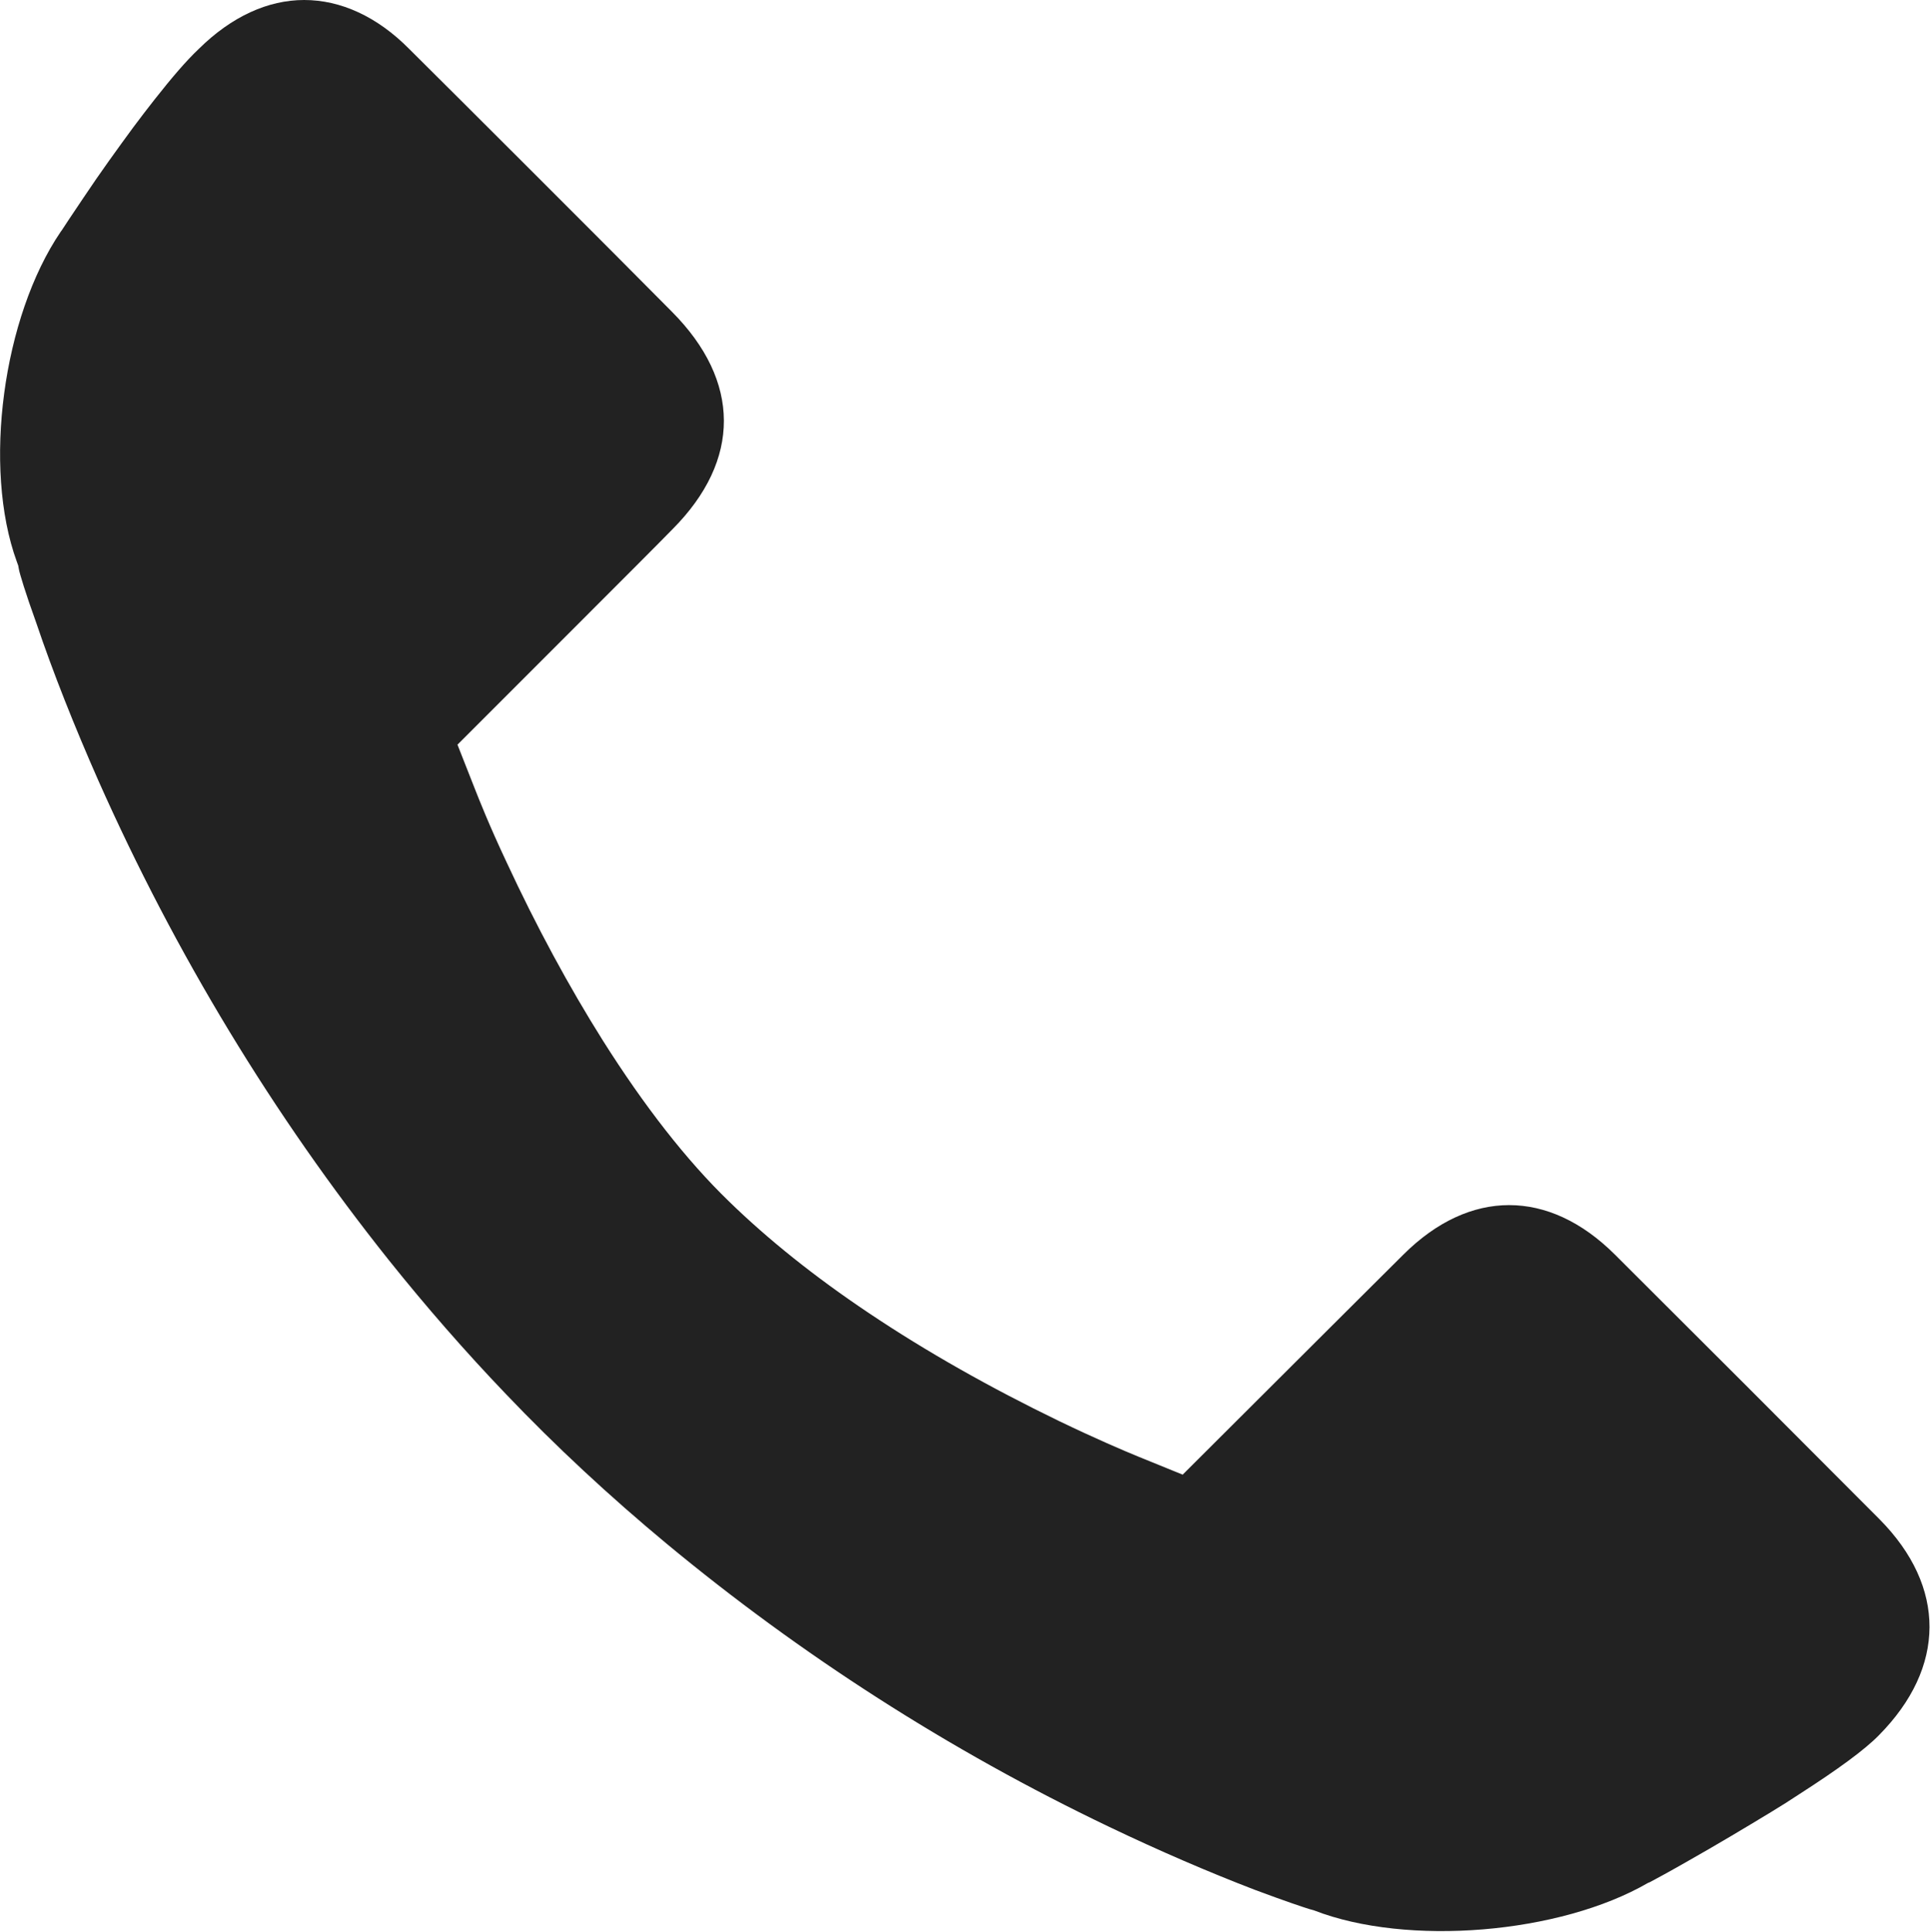
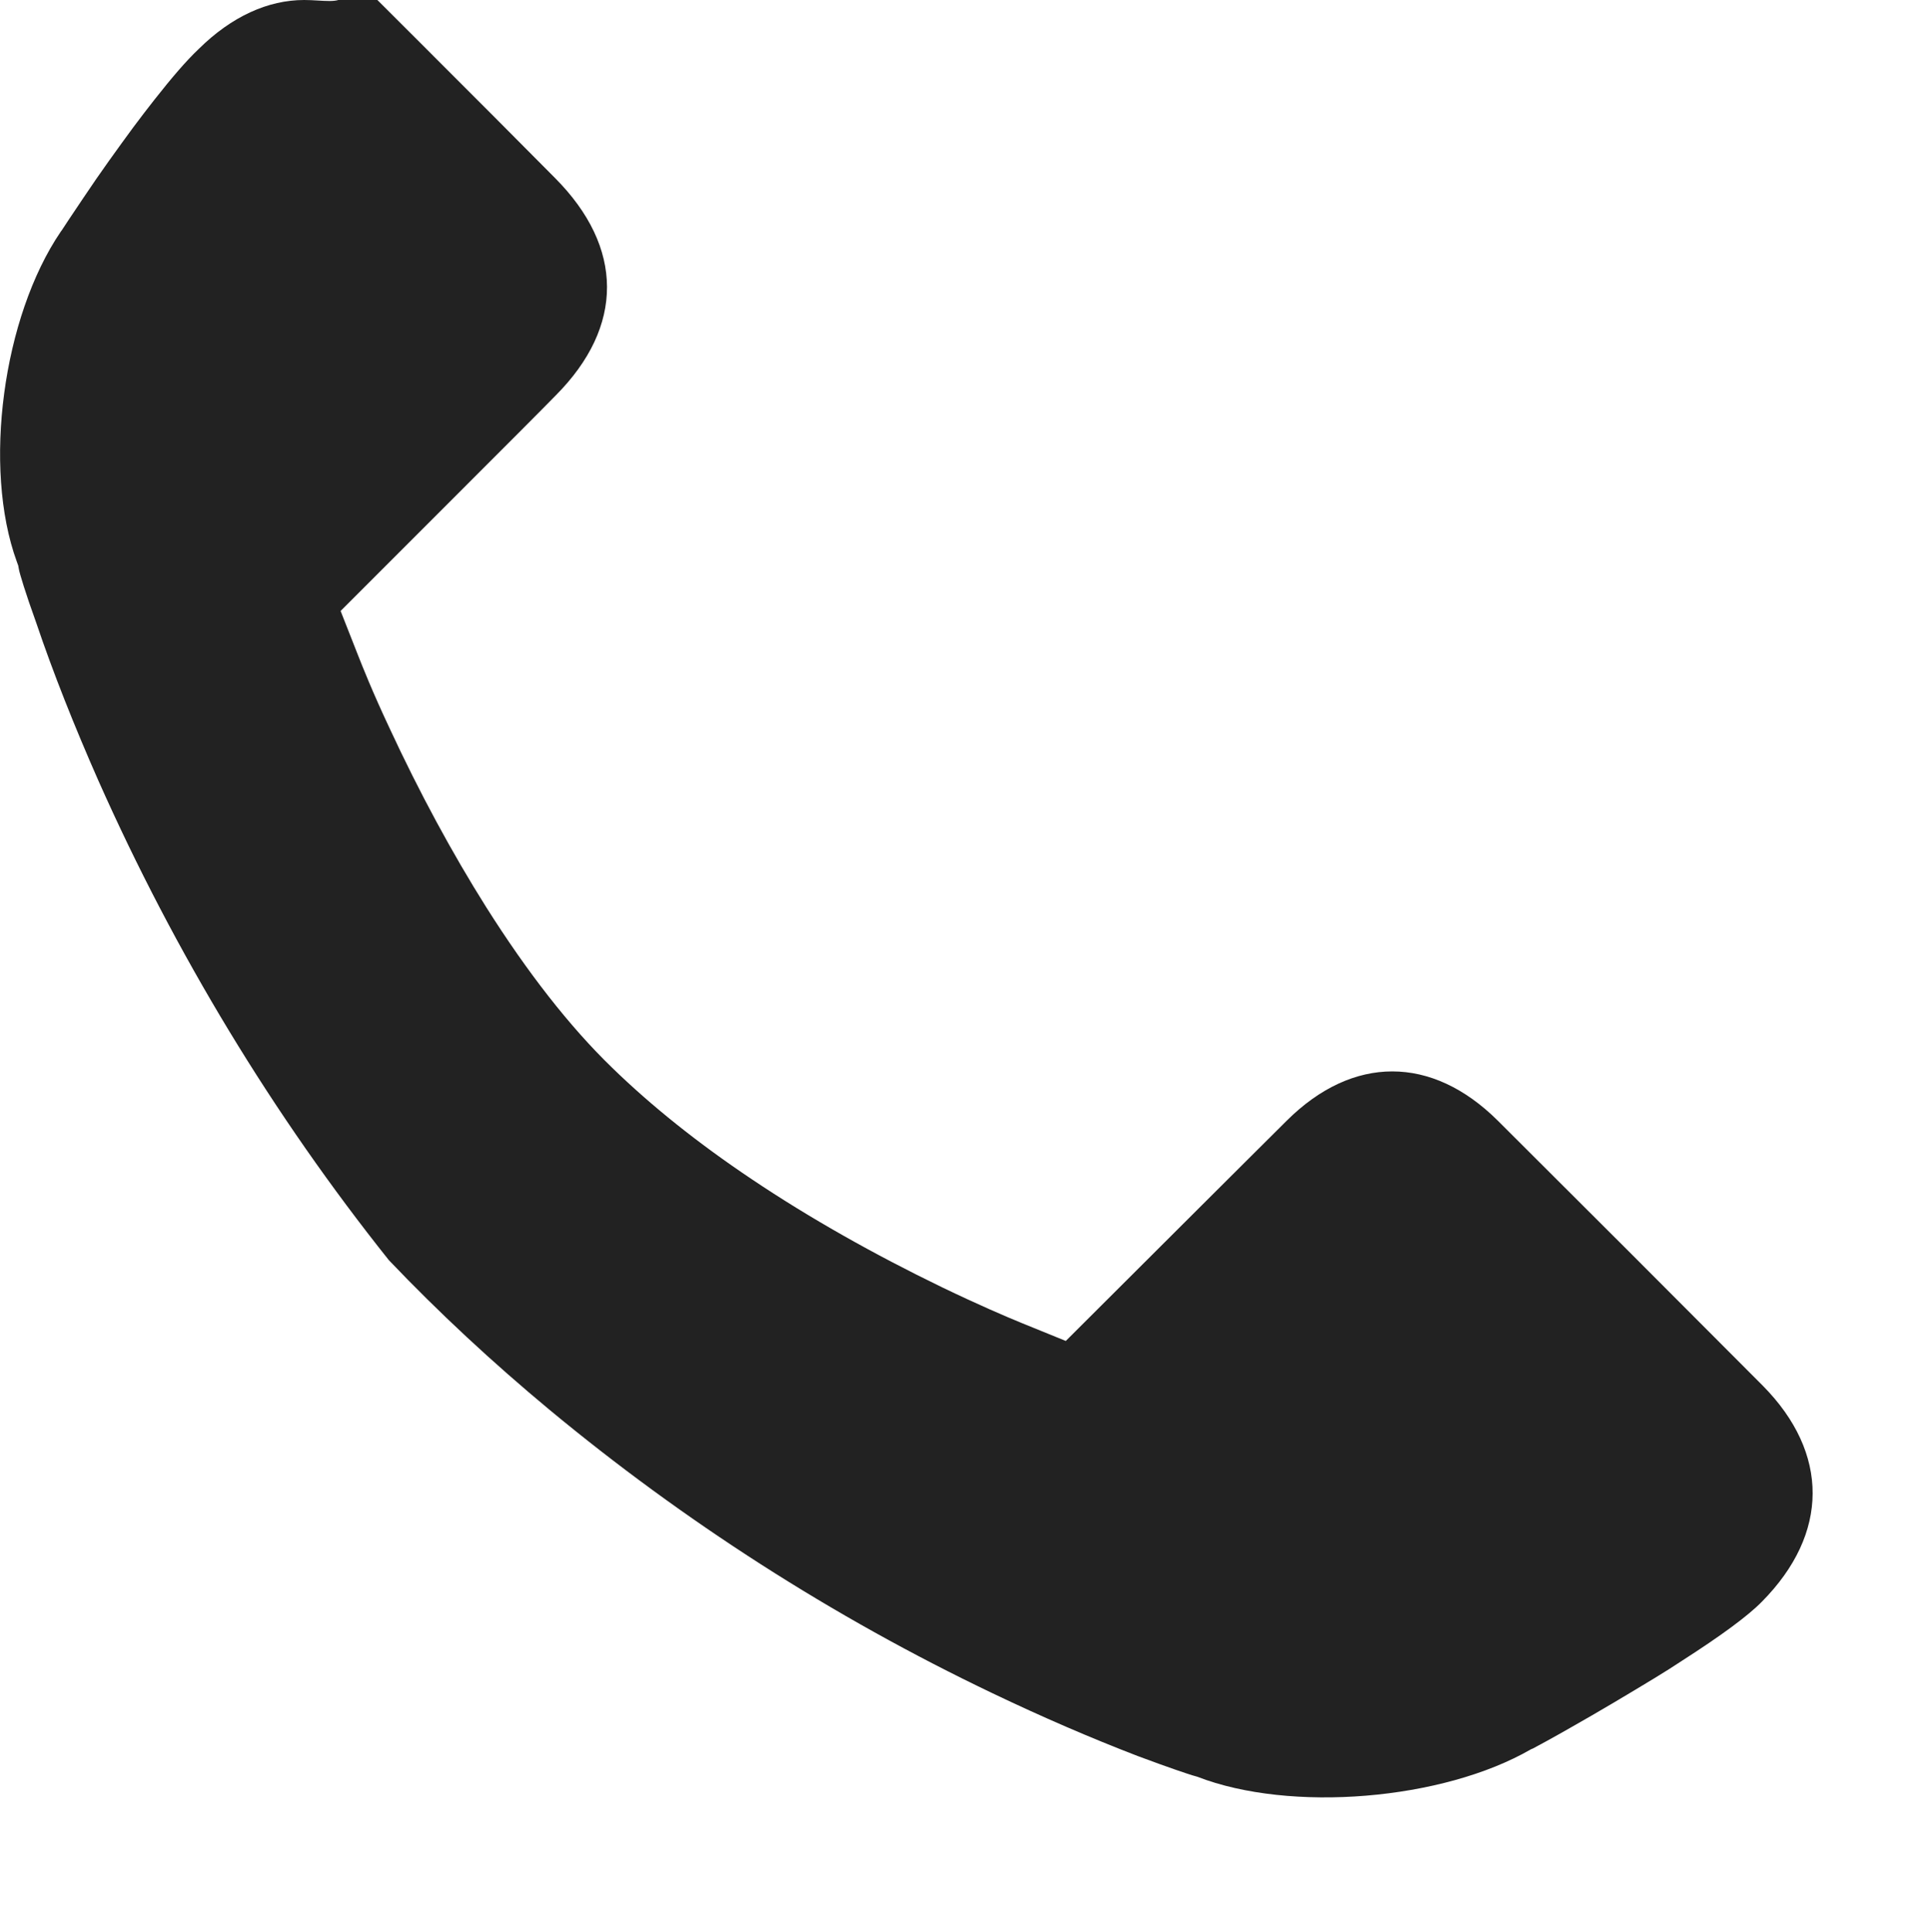
<svg xmlns="http://www.w3.org/2000/svg" version="1.1" id="图层_1" x="0px" y="0px" viewBox="0 0 540 540.4" style="enable-background:new 0 0 540 540.4;" xml:space="preserve">
  <style type="text/css">
	.st0{fill:#222222;}
</style>
-   <path class="st0" d="M85.1,0C75,0,64.8,4.6,55.6,13.7C52.1,17,48,21.8,43.2,27.9c-1.9,2.4-3.8,4.9-5.9,7.7c-4.4,6-9.2,12.6-14,19.8  c-3.4,5-5.4,8.1-6,9L17,64.8c-16.2,23.8-21.9,66-12.3,92.3l0.4,1.1l0.2,1.1c0.2,1.1,1.8,6.5,4.8,14.8c4.8,14.2,10.7,29,17.4,44.2  c21.6,48.6,49,93.7,81.3,134.2c10.4,13,21.4,25.6,32.7,37.4c13.9,14.6,29.1,28.7,45,41.9c37.4,31,79,57.8,123.8,79.2  c14,6.7,27.7,12.6,40.7,17.6c9.1,3.4,14,5,15.3,5.4l0.7,0.2l0.7,0.2c26,10.1,68.7,6.6,93.4-7.7l0.5-0.2c1.7-0.9,5.4-2.9,10.3-5.7  c8.5-4.8,16.5-9.6,23.6-13.9c2.8-1.7,5.5-3.4,7.9-5c10.9-7,18.4-12.5,22.3-16.5c18.8-19,18.9-41.5,0.2-60.4  c-25.2-25.3-50.1-50.2-74.1-74.1c-18.5-18.4-40.6-18.4-59.1,0c-5.2,5.2-13.5,13.4-23.9,23.8l-37.9,37.8l-12.3-5  c-4.4-1.8-11.9-5-22.3-10c-19.2-9.3-37.1-19.4-53.2-30.2c-15.1-10.1-28.2-20.6-39.1-31.2c-12-11.6-23.8-26.8-35.3-45  c-9.5-15.1-18.6-31.9-27-50c-4.8-10.2-7.6-17.3-8.9-20.6l-4.8-12.2l35.2-35.2c12.1-12.1,21-21,25-25.1c19.2-19.3,19.1-41.4-0.2-60.8  c-16.3-16.5-62.7-62.8-73.5-73.5C105.5,4.6,95.3,0,85.1,0L85.1,0z M85.1,0" />
+   <path class="st0" d="M85.1,0C75,0,64.8,4.6,55.6,13.7C52.1,17,48,21.8,43.2,27.9c-1.9,2.4-3.8,4.9-5.9,7.7c-4.4,6-9.2,12.6-14,19.8  c-3.4,5-5.4,8.1-6,9L17,64.8c-16.2,23.8-21.9,66-12.3,92.3l0.4,1.1l0.2,1.1c0.2,1.1,1.8,6.5,4.8,14.8c4.8,14.2,10.7,29,17.4,44.2  c21.6,48.6,49,93.7,81.3,134.2c13.9,14.6,29.1,28.7,45,41.9c37.4,31,79,57.8,123.8,79.2  c14,6.7,27.7,12.6,40.7,17.6c9.1,3.4,14,5,15.3,5.4l0.7,0.2l0.7,0.2c26,10.1,68.7,6.6,93.4-7.7l0.5-0.2c1.7-0.9,5.4-2.9,10.3-5.7  c8.5-4.8,16.5-9.6,23.6-13.9c2.8-1.7,5.5-3.4,7.9-5c10.9-7,18.4-12.5,22.3-16.5c18.8-19,18.9-41.5,0.2-60.4  c-25.2-25.3-50.1-50.2-74.1-74.1c-18.5-18.4-40.6-18.4-59.1,0c-5.2,5.2-13.5,13.4-23.9,23.8l-37.9,37.8l-12.3-5  c-4.4-1.8-11.9-5-22.3-10c-19.2-9.3-37.1-19.4-53.2-30.2c-15.1-10.1-28.2-20.6-39.1-31.2c-12-11.6-23.8-26.8-35.3-45  c-9.5-15.1-18.6-31.9-27-50c-4.8-10.2-7.6-17.3-8.9-20.6l-4.8-12.2l35.2-35.2c12.1-12.1,21-21,25-25.1c19.2-19.3,19.1-41.4-0.2-60.8  c-16.3-16.5-62.7-62.8-73.5-73.5C105.5,4.6,95.3,0,85.1,0L85.1,0z M85.1,0" />
</svg>